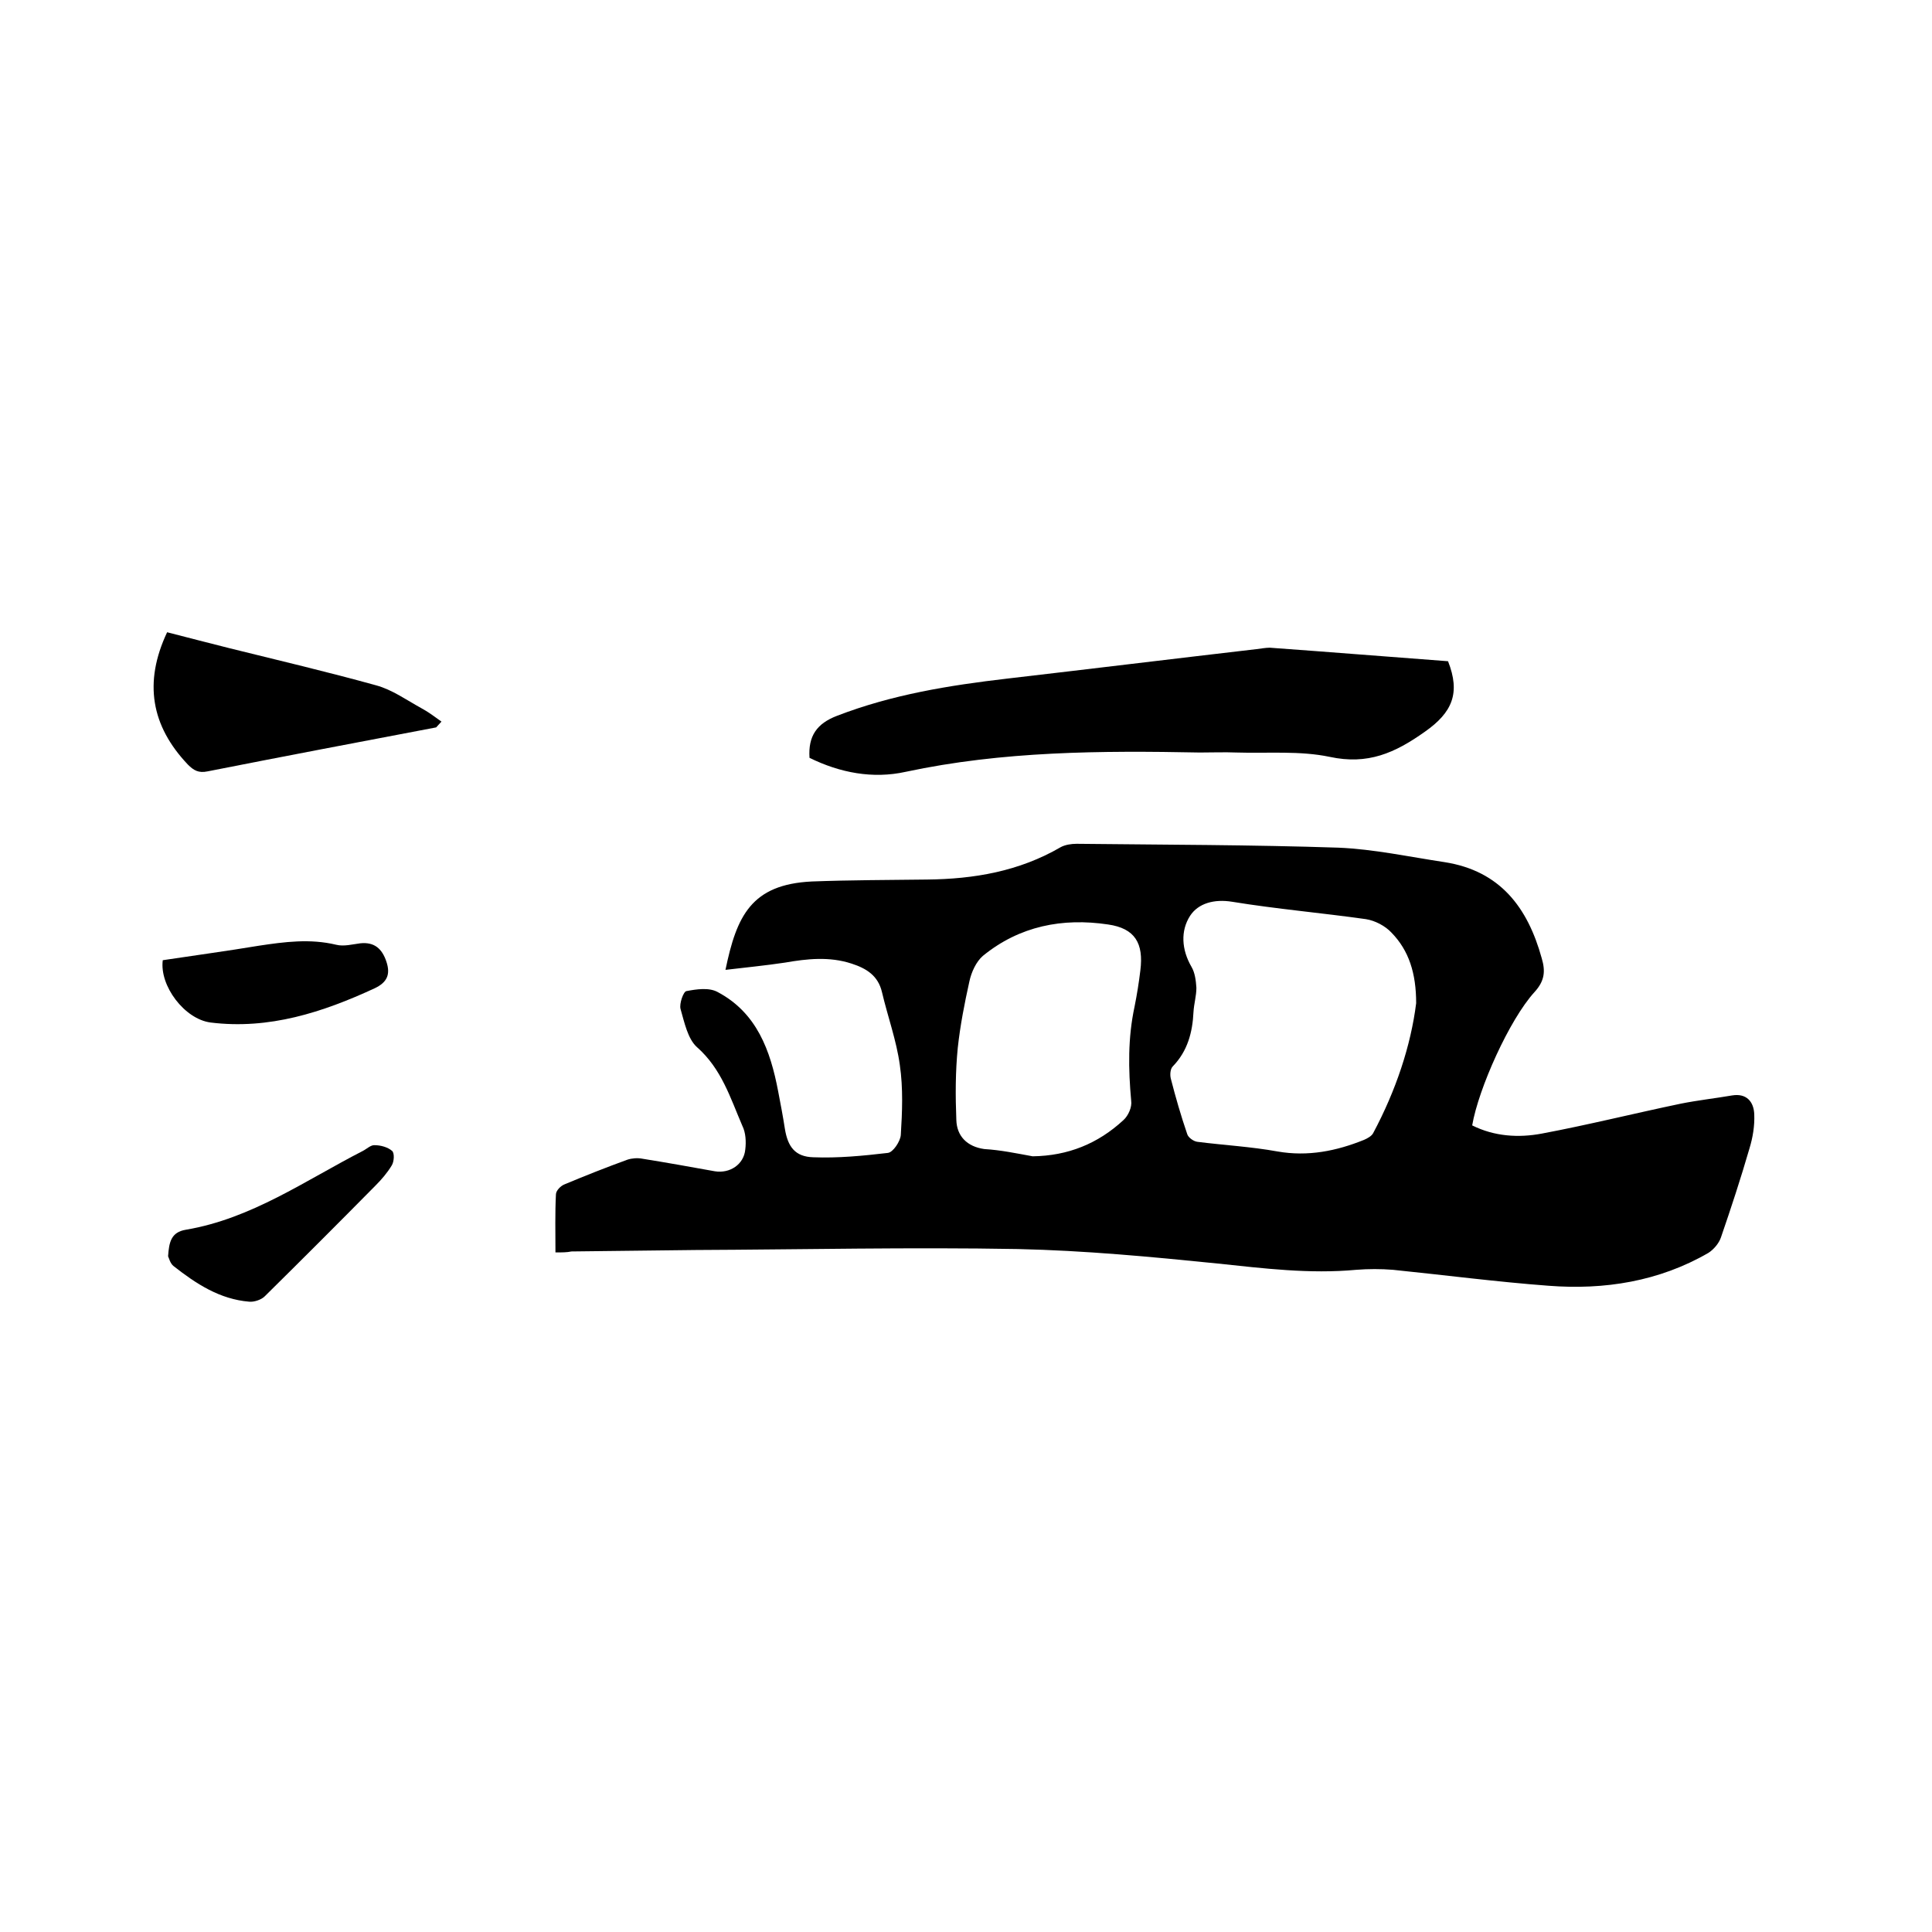
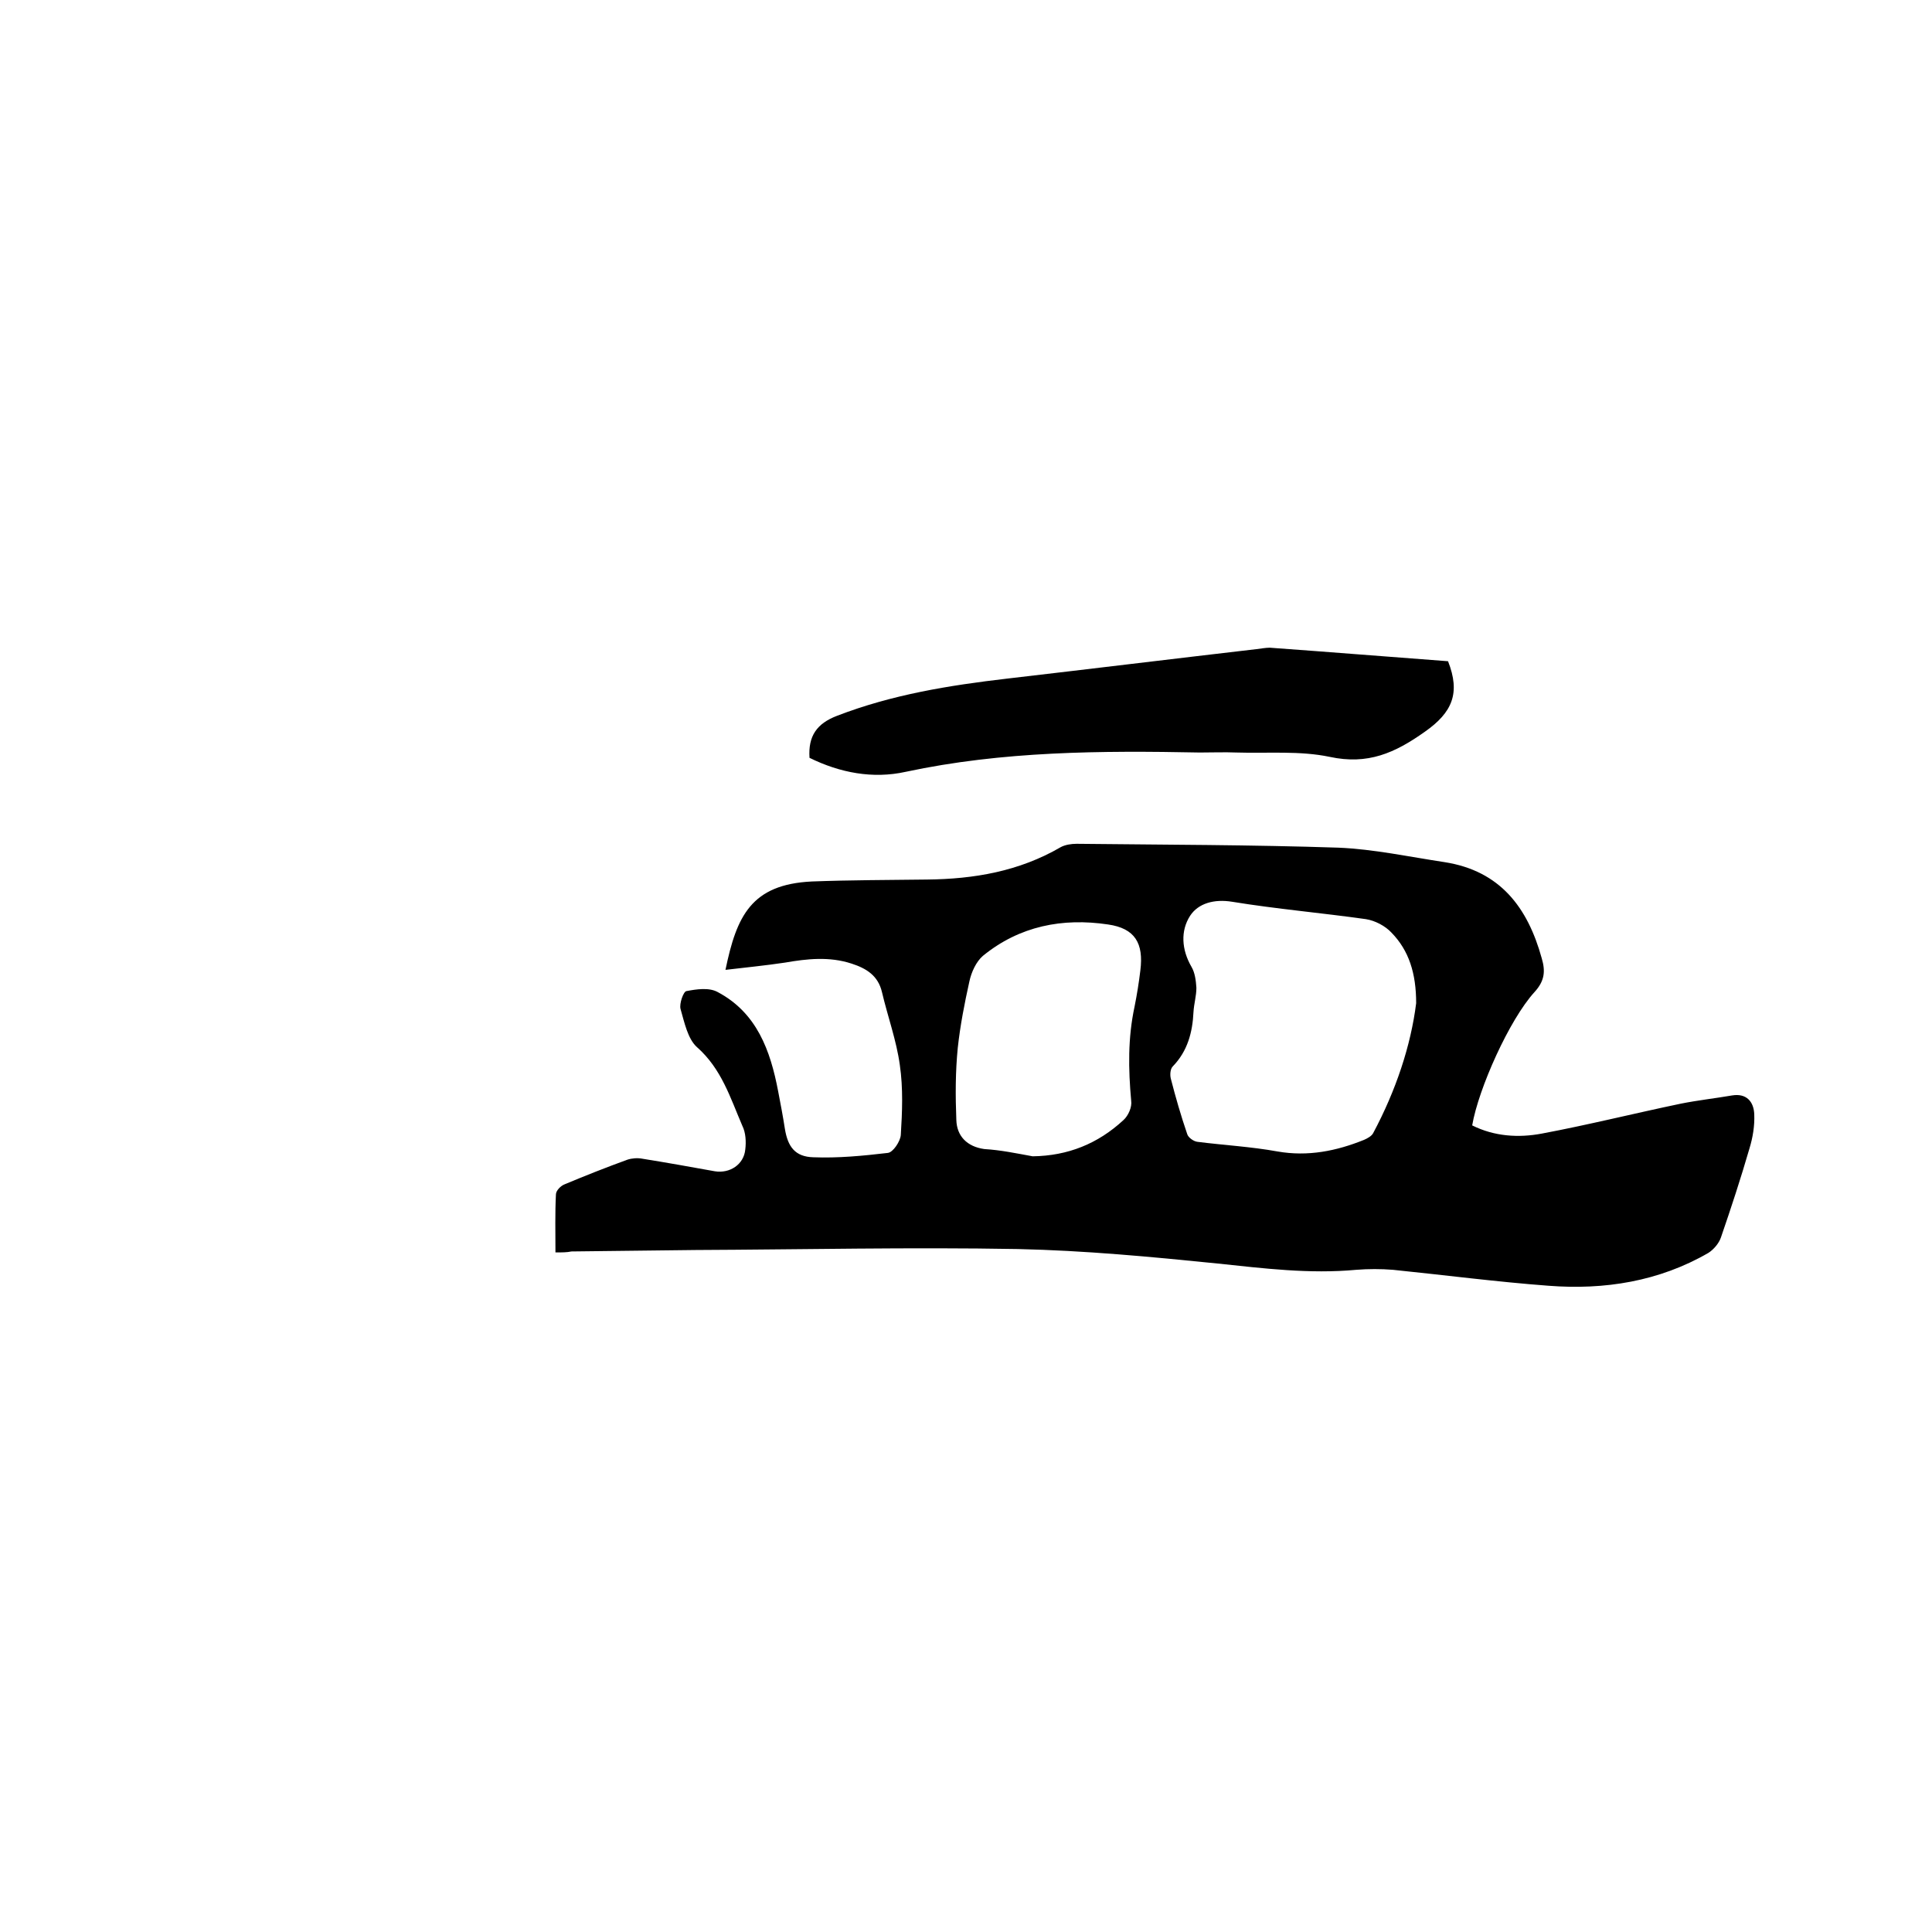
<svg xmlns="http://www.w3.org/2000/svg" enable-background="new 0 0 400 400" viewBox="0 0 400 400">
  <path d="m115 259.3c0-4.2-.1-8.1.1-12 0-.8 1-1.8 1.8-2.1 4.3-1.8 8.6-3.5 13-5.1.9-.3 2.1-.4 3.1-.2 5 .8 10 1.7 15 2.6 3.1.5 6-1.4 6.3-4.5.2-1.6.1-3.5-.6-4.9-2.5-5.8-4.3-11.8-9.4-16.3-1.9-1.7-2.6-5.1-3.4-7.9-.3-1.1.6-3.6 1.2-3.7 2.1-.4 4.7-.8 6.5.2 8.1 4.3 10.9 12.1 12.5 20.5.5 2.6 1 5.2 1.4 7.8.6 3.7 2.1 5.8 5.9 5.9 5.1.2 10.3-.3 15.4-.9 1.1-.1 2.6-2.4 2.7-3.7.3-4.8.5-9.7-.2-14.5-.7-5.1-2.5-10-3.7-15.1-.8-3.4-3.2-4.9-6.3-5.9-4.6-1.5-9.2-1-13.8-.2-4 .6-8.1 1-12.3 1.5 2.3-11.1 5.3-17.7 17.9-18.3 7.9-.3 15.9-.3 23.8-.4 9.8-.1 19.1-1.7 27.7-6.7.9-.5 2.2-.7 3.3-.7 18.1.2 36.2.2 54.2.8 7.3.3 14.7 1.9 22 3 11.5 1.8 17.2 9.4 20.1 19.9.8 2.7.6 4.7-1.5 7-5.2 5.7-11.6 20-12.9 27.6 4.6 2.3 9.6 2.6 14.4 1.7 9.6-1.8 19.2-4.2 28.8-6.2 3.5-.7 7.1-1.1 10.6-1.7 3-.5 4.5 1.3 4.6 3.9.1 2.4-.3 4.8-1 7.1-1.8 6.2-3.8 12.3-5.9 18.4-.4 1.2-1.5 2.5-2.6 3.2-10.2 5.9-21.5 7.7-33.1 6.8-10.7-.8-21.4-2.2-32.2-3.3-2.5-.2-5.1-.2-7.6 0-9.7.9-19.2-.3-28.7-1.3-13.8-1.4-27.6-2.7-41.4-3-22.2-.4-44.4.1-66.7.2-8.6.1-17.1.2-25.7.3-.9.2-1.9.2-3.3.2zm178.2-51.6c0-6.2-1.5-10.9-5.1-14.6-1.3-1.4-3.4-2.5-5.3-2.8-9.2-1.3-18.5-2.1-27.7-3.6-3.7-.6-7 .3-8.7 2.9-2 3.1-1.8 7 .3 10.6.7 1.2.9 2.8 1 4.3 0 1.7-.5 3.3-.6 5-.2 4.2-1.2 8.1-4.3 11.3-.5.5-.6 1.7-.4 2.5 1 3.9 2.1 7.7 3.4 11.5.2.7 1.3 1.5 2.1 1.6 5.5.7 11.1 1 16.6 2 6.3 1.1 12.2-.1 17.9-2.4.7-.3 1.6-.8 1.9-1.4 4.7-8.8 7.8-18.1 8.9-26.9zm-79.4 31.7c7.3-.1 13.5-2.6 18.8-7.5 1-.9 1.8-2.7 1.6-4-.6-6.6-.7-13 .7-19.5.5-2.5.9-5 1.2-7.5.7-5.6-1.1-8.7-6.7-9.5-9.4-1.4-18.3.3-25.9 6.5-1.4 1.2-2.4 3.4-2.8 5.3-1 4.5-1.9 9.1-2.4 13.7-.5 5-.5 10-.3 15 .1 3.3 2.2 5.5 5.8 6 3.4.2 6.7.9 10 1.5z" />
  <path d="m299.8 136.9c2.6 6.6.9 10.6-4.8 14.6-6.2 4.4-11.8 6.9-19.7 5.2-6.2-1.3-12.8-.7-19.3-.9-2.5-.1-5.1 0-7.6 0-20.4-.4-40.8-.3-60.9 4-6.8 1.5-13.6.2-19.9-2.9-.3-4.5 1.5-7.1 5.7-8.7 11.4-4.4 23.2-6.3 35.2-7.7 17.2-2 34.4-4.1 51.6-6.1.9-.1 1.9-.3 2.8-.3 12.5.9 24.8 1.9 36.9 2.8z" />
-   <path d="m90.3 150.6c-15.8 3-31.6 6-47.3 9.1-1.9.4-2.9-.2-4.1-1.4-7.6-8-9.2-17-4.3-27.4 4.2 1.1 8.6 2.2 12.9 3.3 10.1 2.5 20.3 4.9 30.4 7.7 3.3.9 6.2 3 9.3 4.7 1.5.8 2.8 1.8 4.2 2.8-.4.4-.7.8-1.1 1.2z" />
-   <path d="m34.8 260.1c.2-2.9.6-5 3.7-5.5 13.6-2.3 24.7-10.2 36.6-16.3.8-.4 1.7-1.3 2.5-1.2 1.2 0 2.7.4 3.6 1.2.5.5.4 2.2-.1 3-.9 1.5-2.1 2.9-3.4 4.2-7.6 7.7-15.2 15.3-22.9 22.9-.7.7-2.2 1.2-3.2 1.1-6.1-.5-11-3.7-15.7-7.4-.7-.6-.9-1.6-1.1-2z" />
-   <path d="m33.7 198.8c6.6-1 13.3-1.9 19.9-3 5.3-.8 10.6-1.5 16-.2 1.6.4 3.4-.1 5-.3 2.9-.3 4.5 1.1 5.4 3.8s.1 4.3-2.4 5.5c-10.8 5-21.9 8.6-34 7.1-5.4-.7-10.6-7.6-9.9-12.9z" />
+   <path d="m34.8 260.1z" />
</svg>